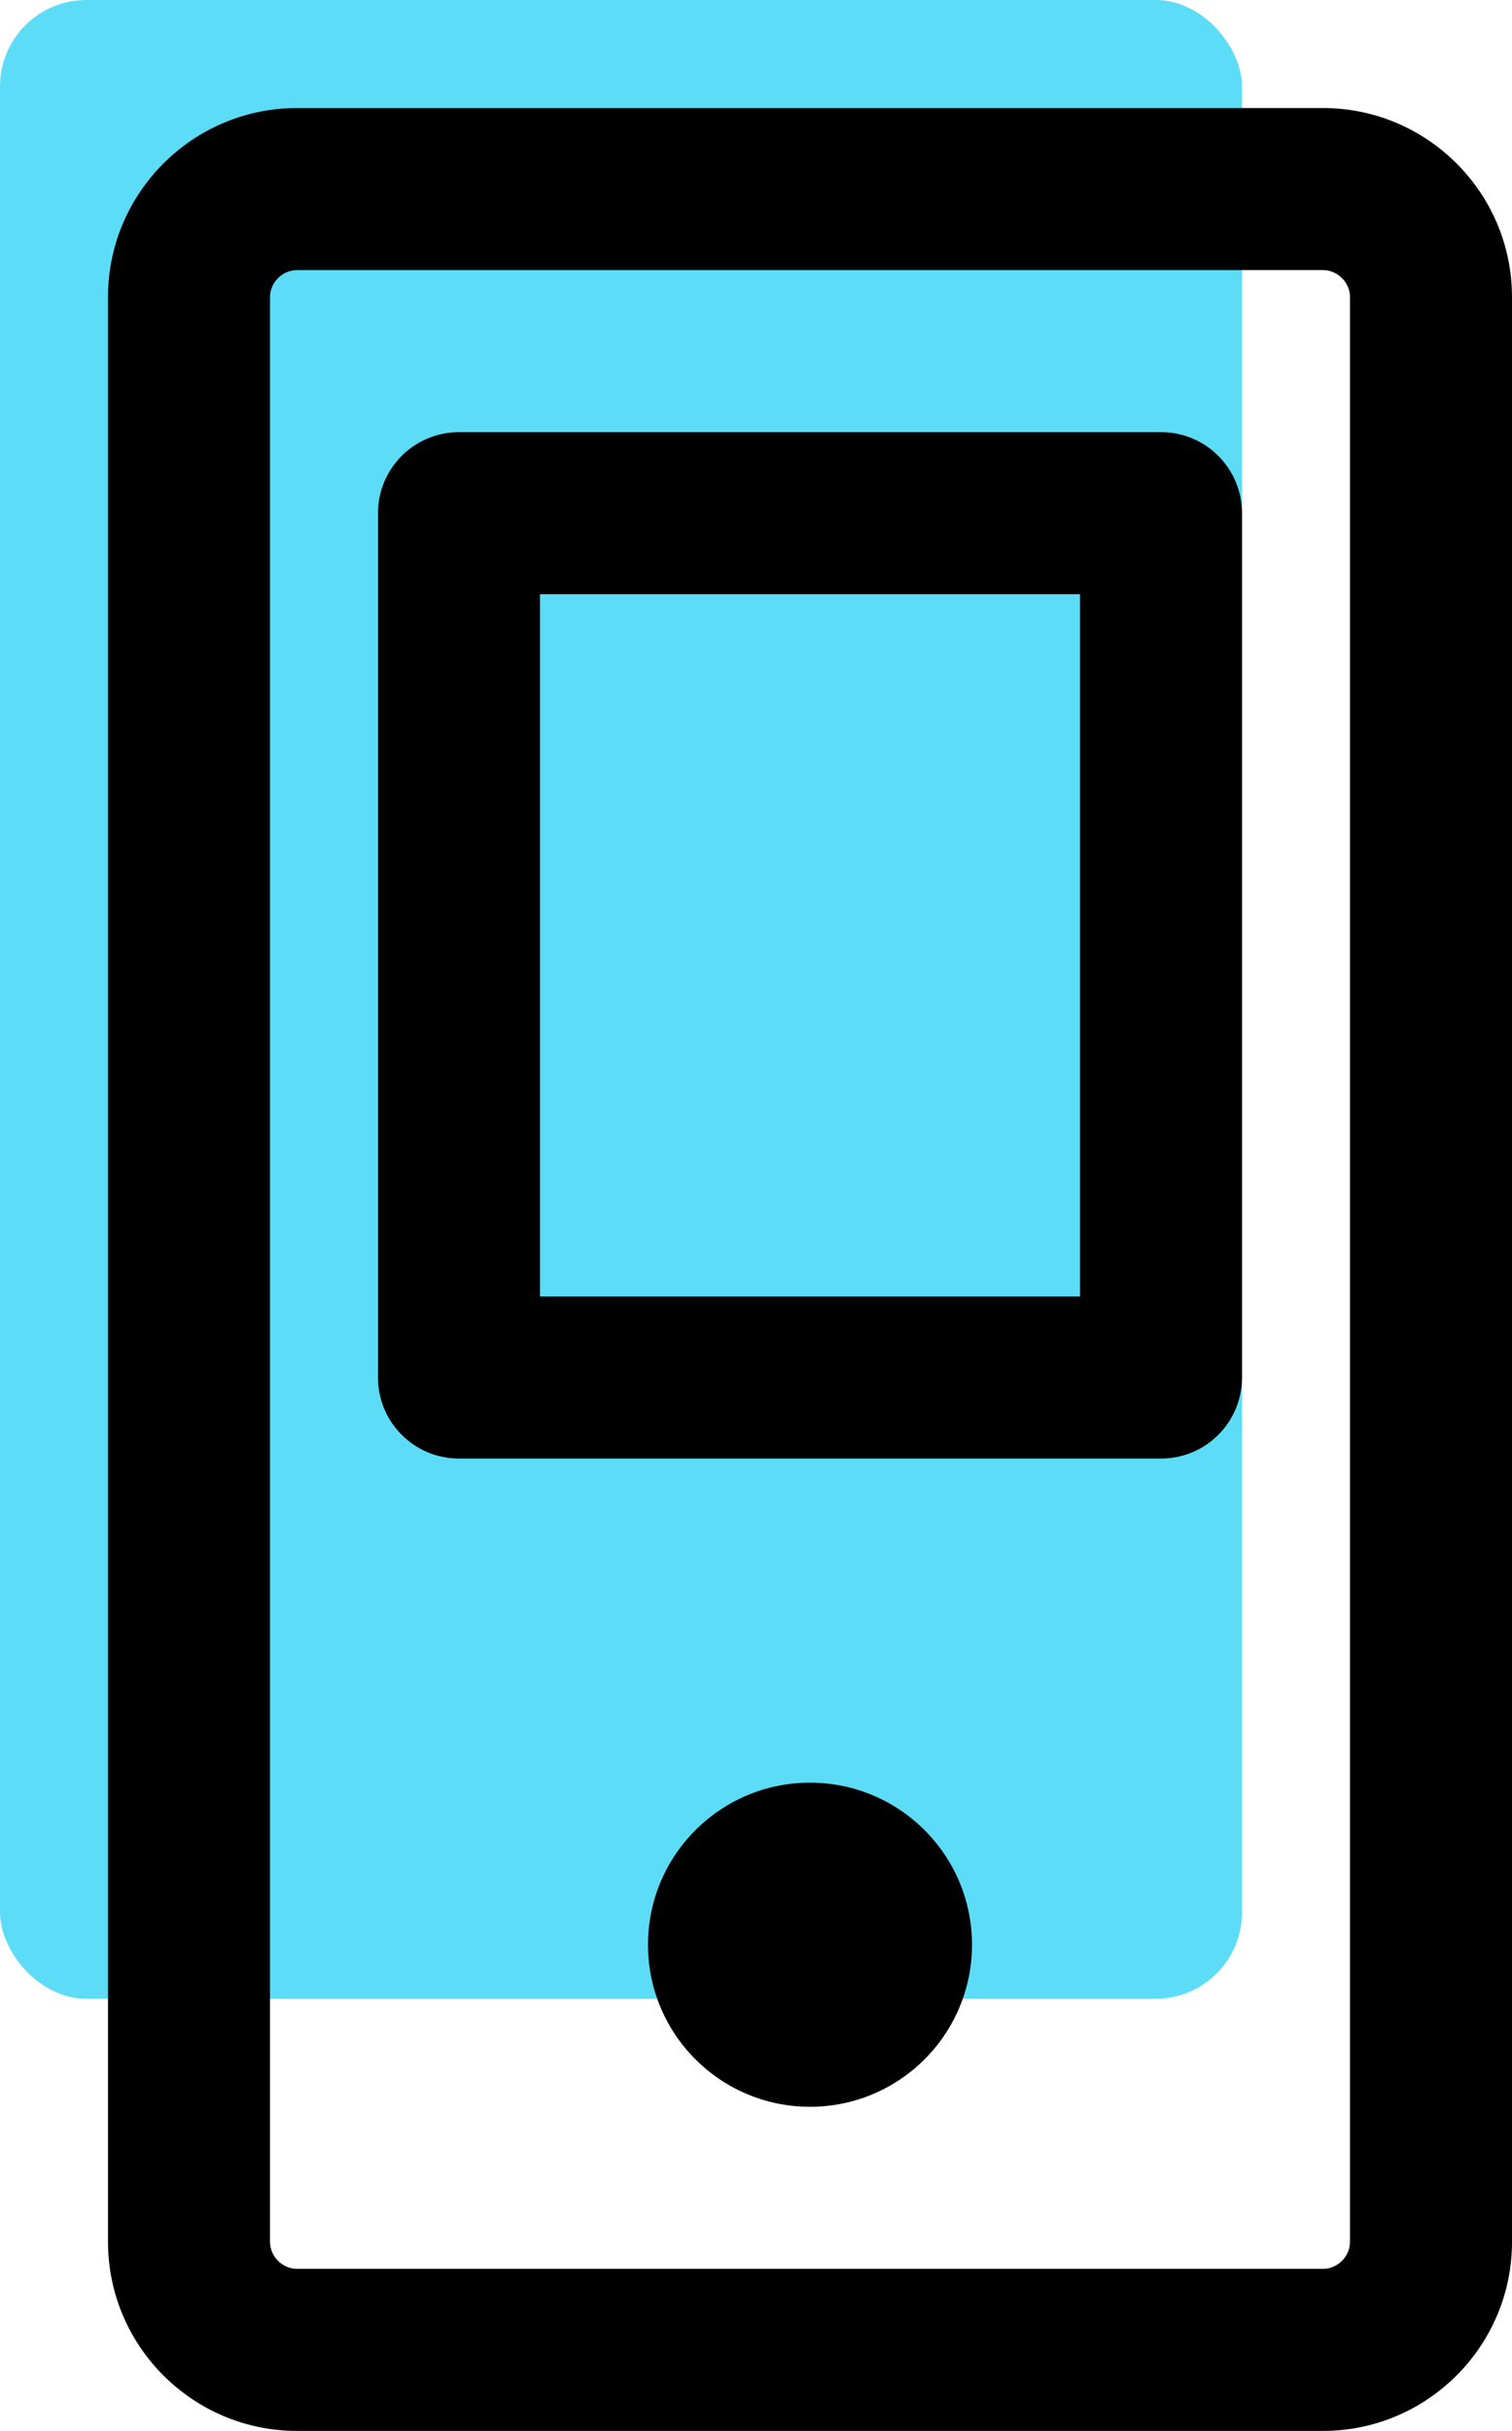
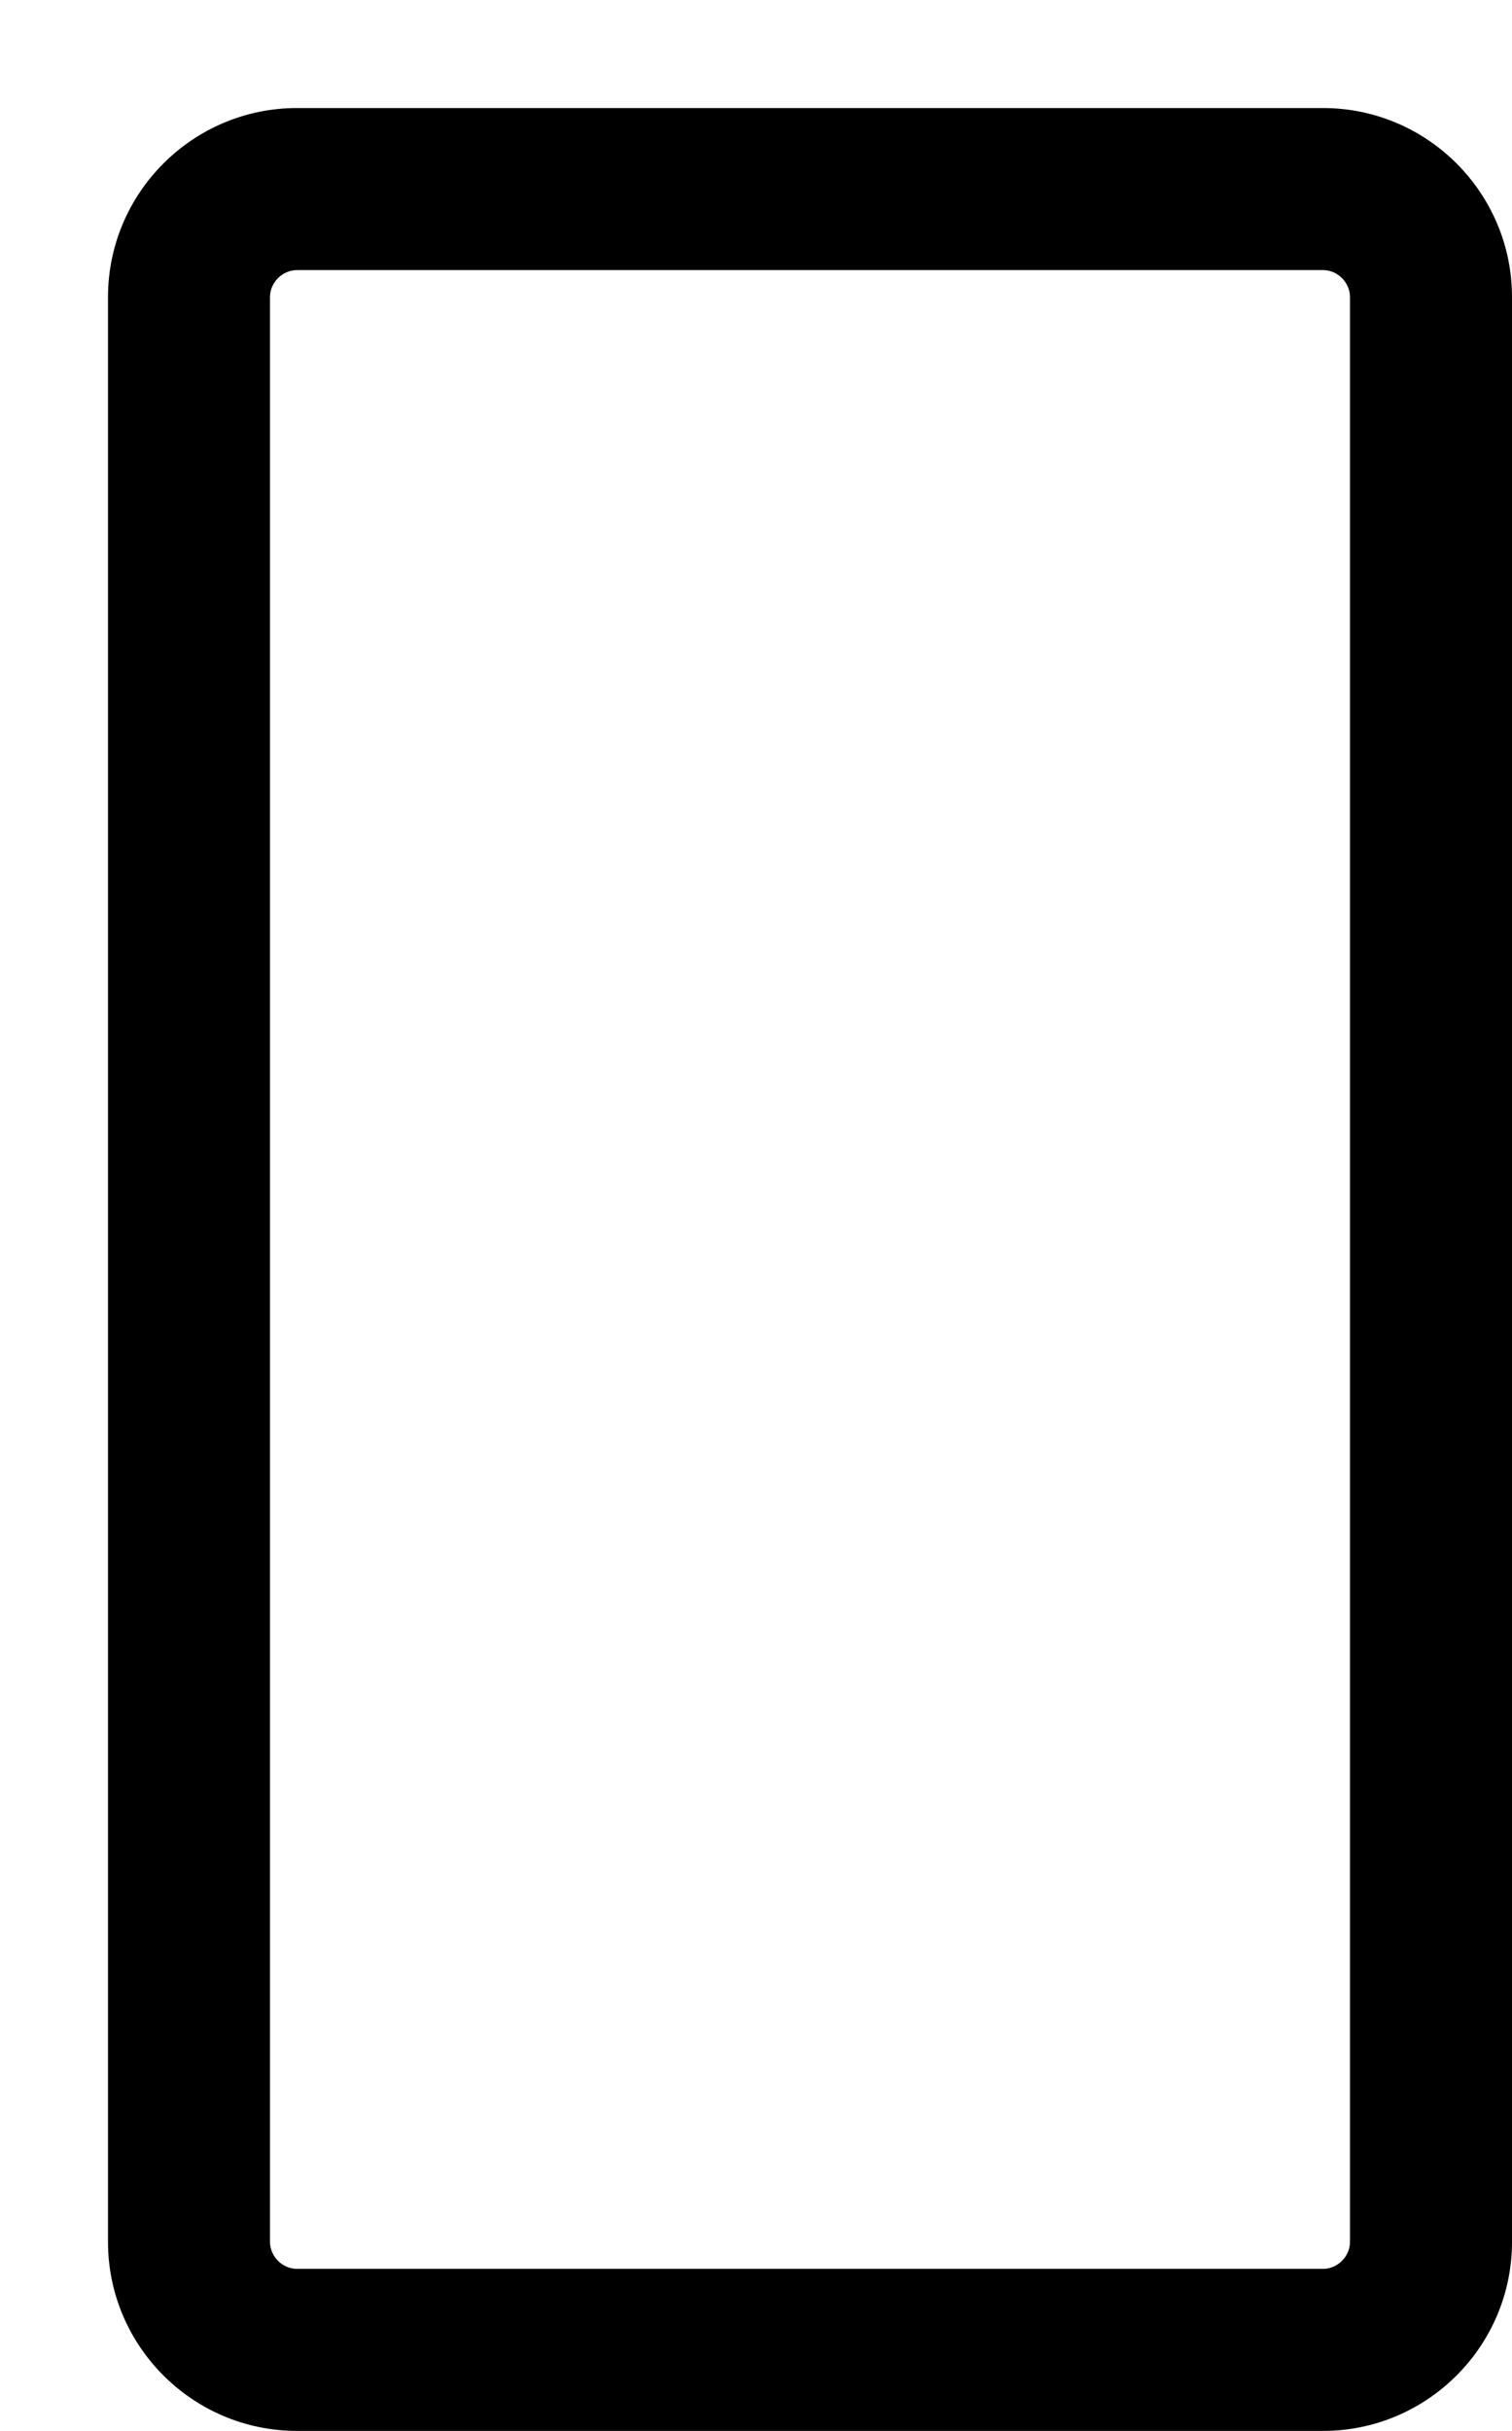
<svg xmlns="http://www.w3.org/2000/svg" xmlns:xlink="http://www.w3.org/1999/xlink" width="28px" height="45px" viewBox="0 0 28 45" version="1.1">
  <defs>
    <polygon id="path-1" points="2 45 28 45 28 2 2 2" />
  </defs>
  <g id="Page-1" stroke="none" stroke-width="1" fill="none" fill-rule="evenodd">
    <g id="1-inicio-v5-edm" transform="translate(-946, -1168)">
      <g id="ventajas_1" transform="translate(0, 711)">
        <g id="iconos" transform="translate(375, 300)">
          <g id="mobile" transform="translate(571, 157)">
-             <rect id="Rectangle" fill="#5DDCF7" x="0" y="0" width="23" height="37" rx="1.6" />
            <path d="M5.5,5 C5.229,5 5,5.229 5,5.5 L5,41.5 C5,41.771 5.229,42 5.5,42 L24.5,42 C24.771,42 25,41.771 25,41.5 L25,5.5 C25,5.229 24.771,5 24.5,5 L5.5,5 Z M24.5,45 L5.5,45 C3.57,45 2,43.43 2,41.5 L2,5.5 C2,3.57 3.57,2 5.5,2 L24.5,2 C26.43,2 28,3.57 28,5.5 L28,41.5 C28,43.43 26.43,45 24.5,45 Z" id="Fill-1" fill="#000000" />
            <mask id="mask-2" fill="white">
              <use xlink:href="#path-1" />
            </mask>
            <g id="Clip-4" />
-             <path d="M10,24 L20,24 L20,11 L10,11 L10,24 Z M21.5,27 L8.5,27 C7.671,27 7,26.329 7,25.5 L7,9.5 C7,8.671 7.671,8 8.5,8 L21.5,8 C22.329,8 23,8.671 23,9.5 L23,25.5 C23,26.329 22.329,27 21.5,27 Z" id="Fill-3" fill="#000000" mask="url(#mask-2)" />
-             <path d="M18,36 C18,34.343 16.657,33 15,33 C13.343,33 12,34.343 12,36 C12,37.657 13.343,39 15,39 C16.657,39 18,37.657 18,36" id="Fill-5" fill="#000000" mask="url(#mask-2)" />
          </g>
        </g>
      </g>
    </g>
  </g>
</svg>